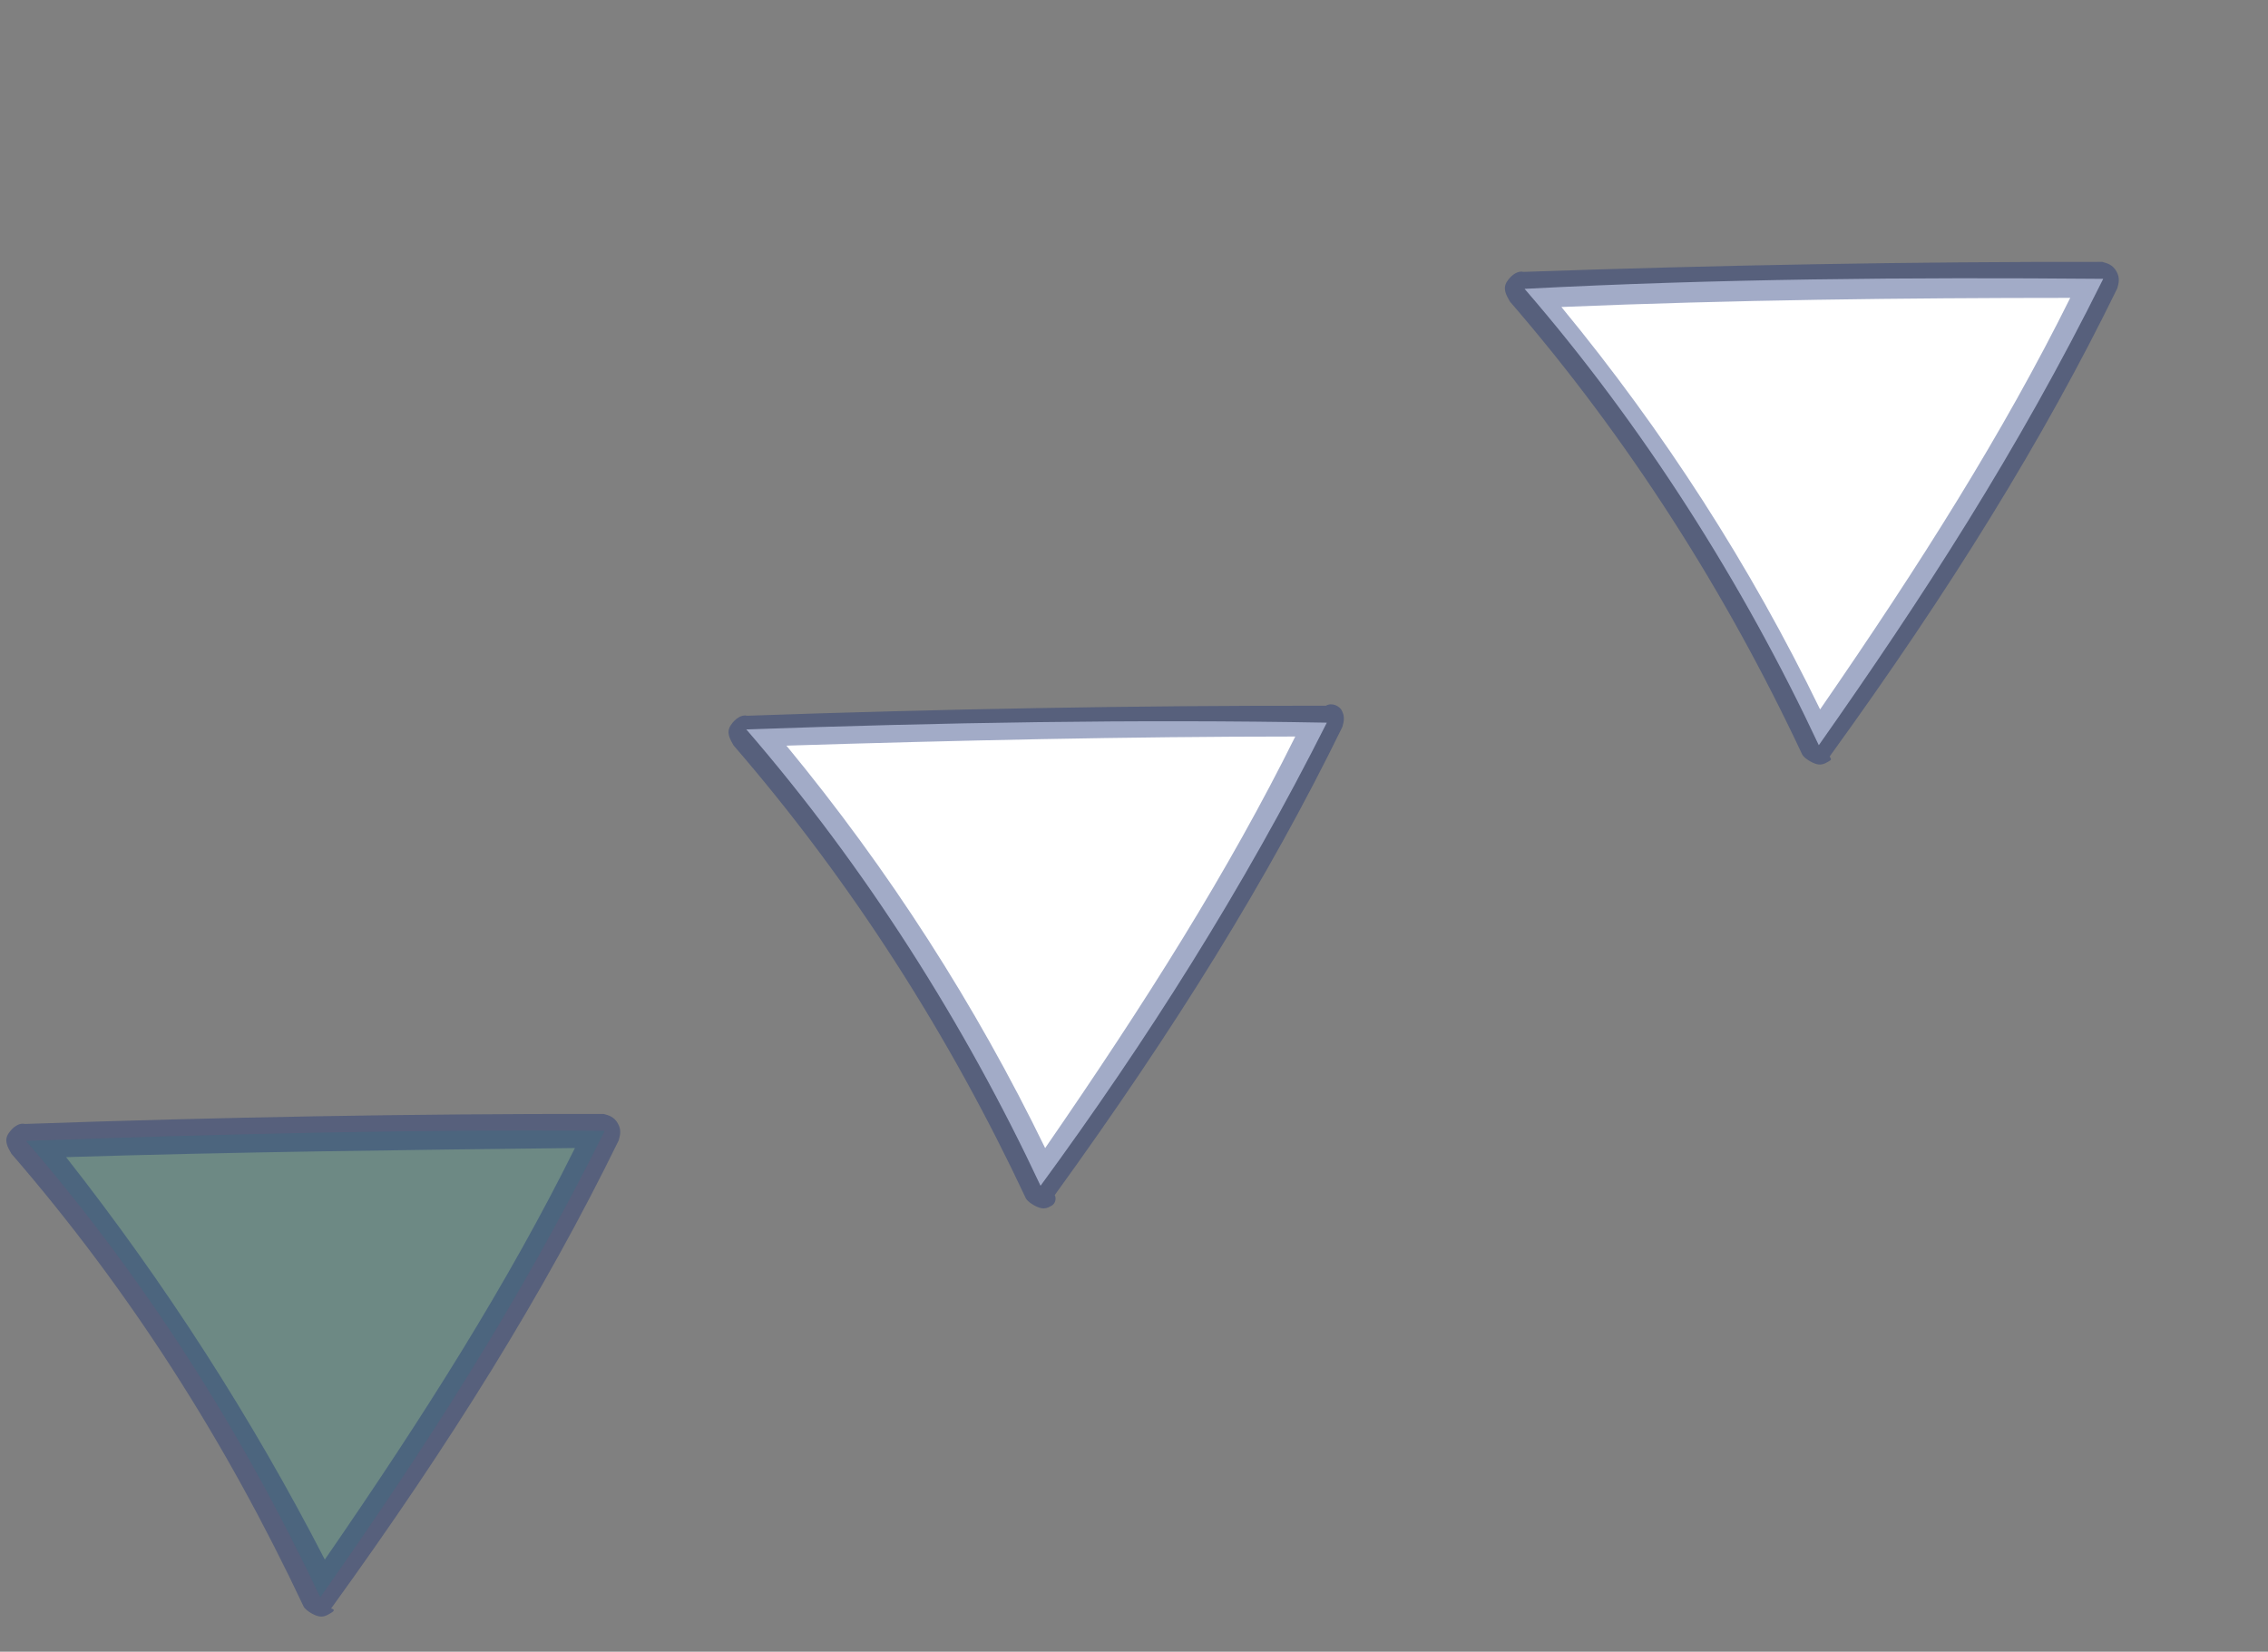
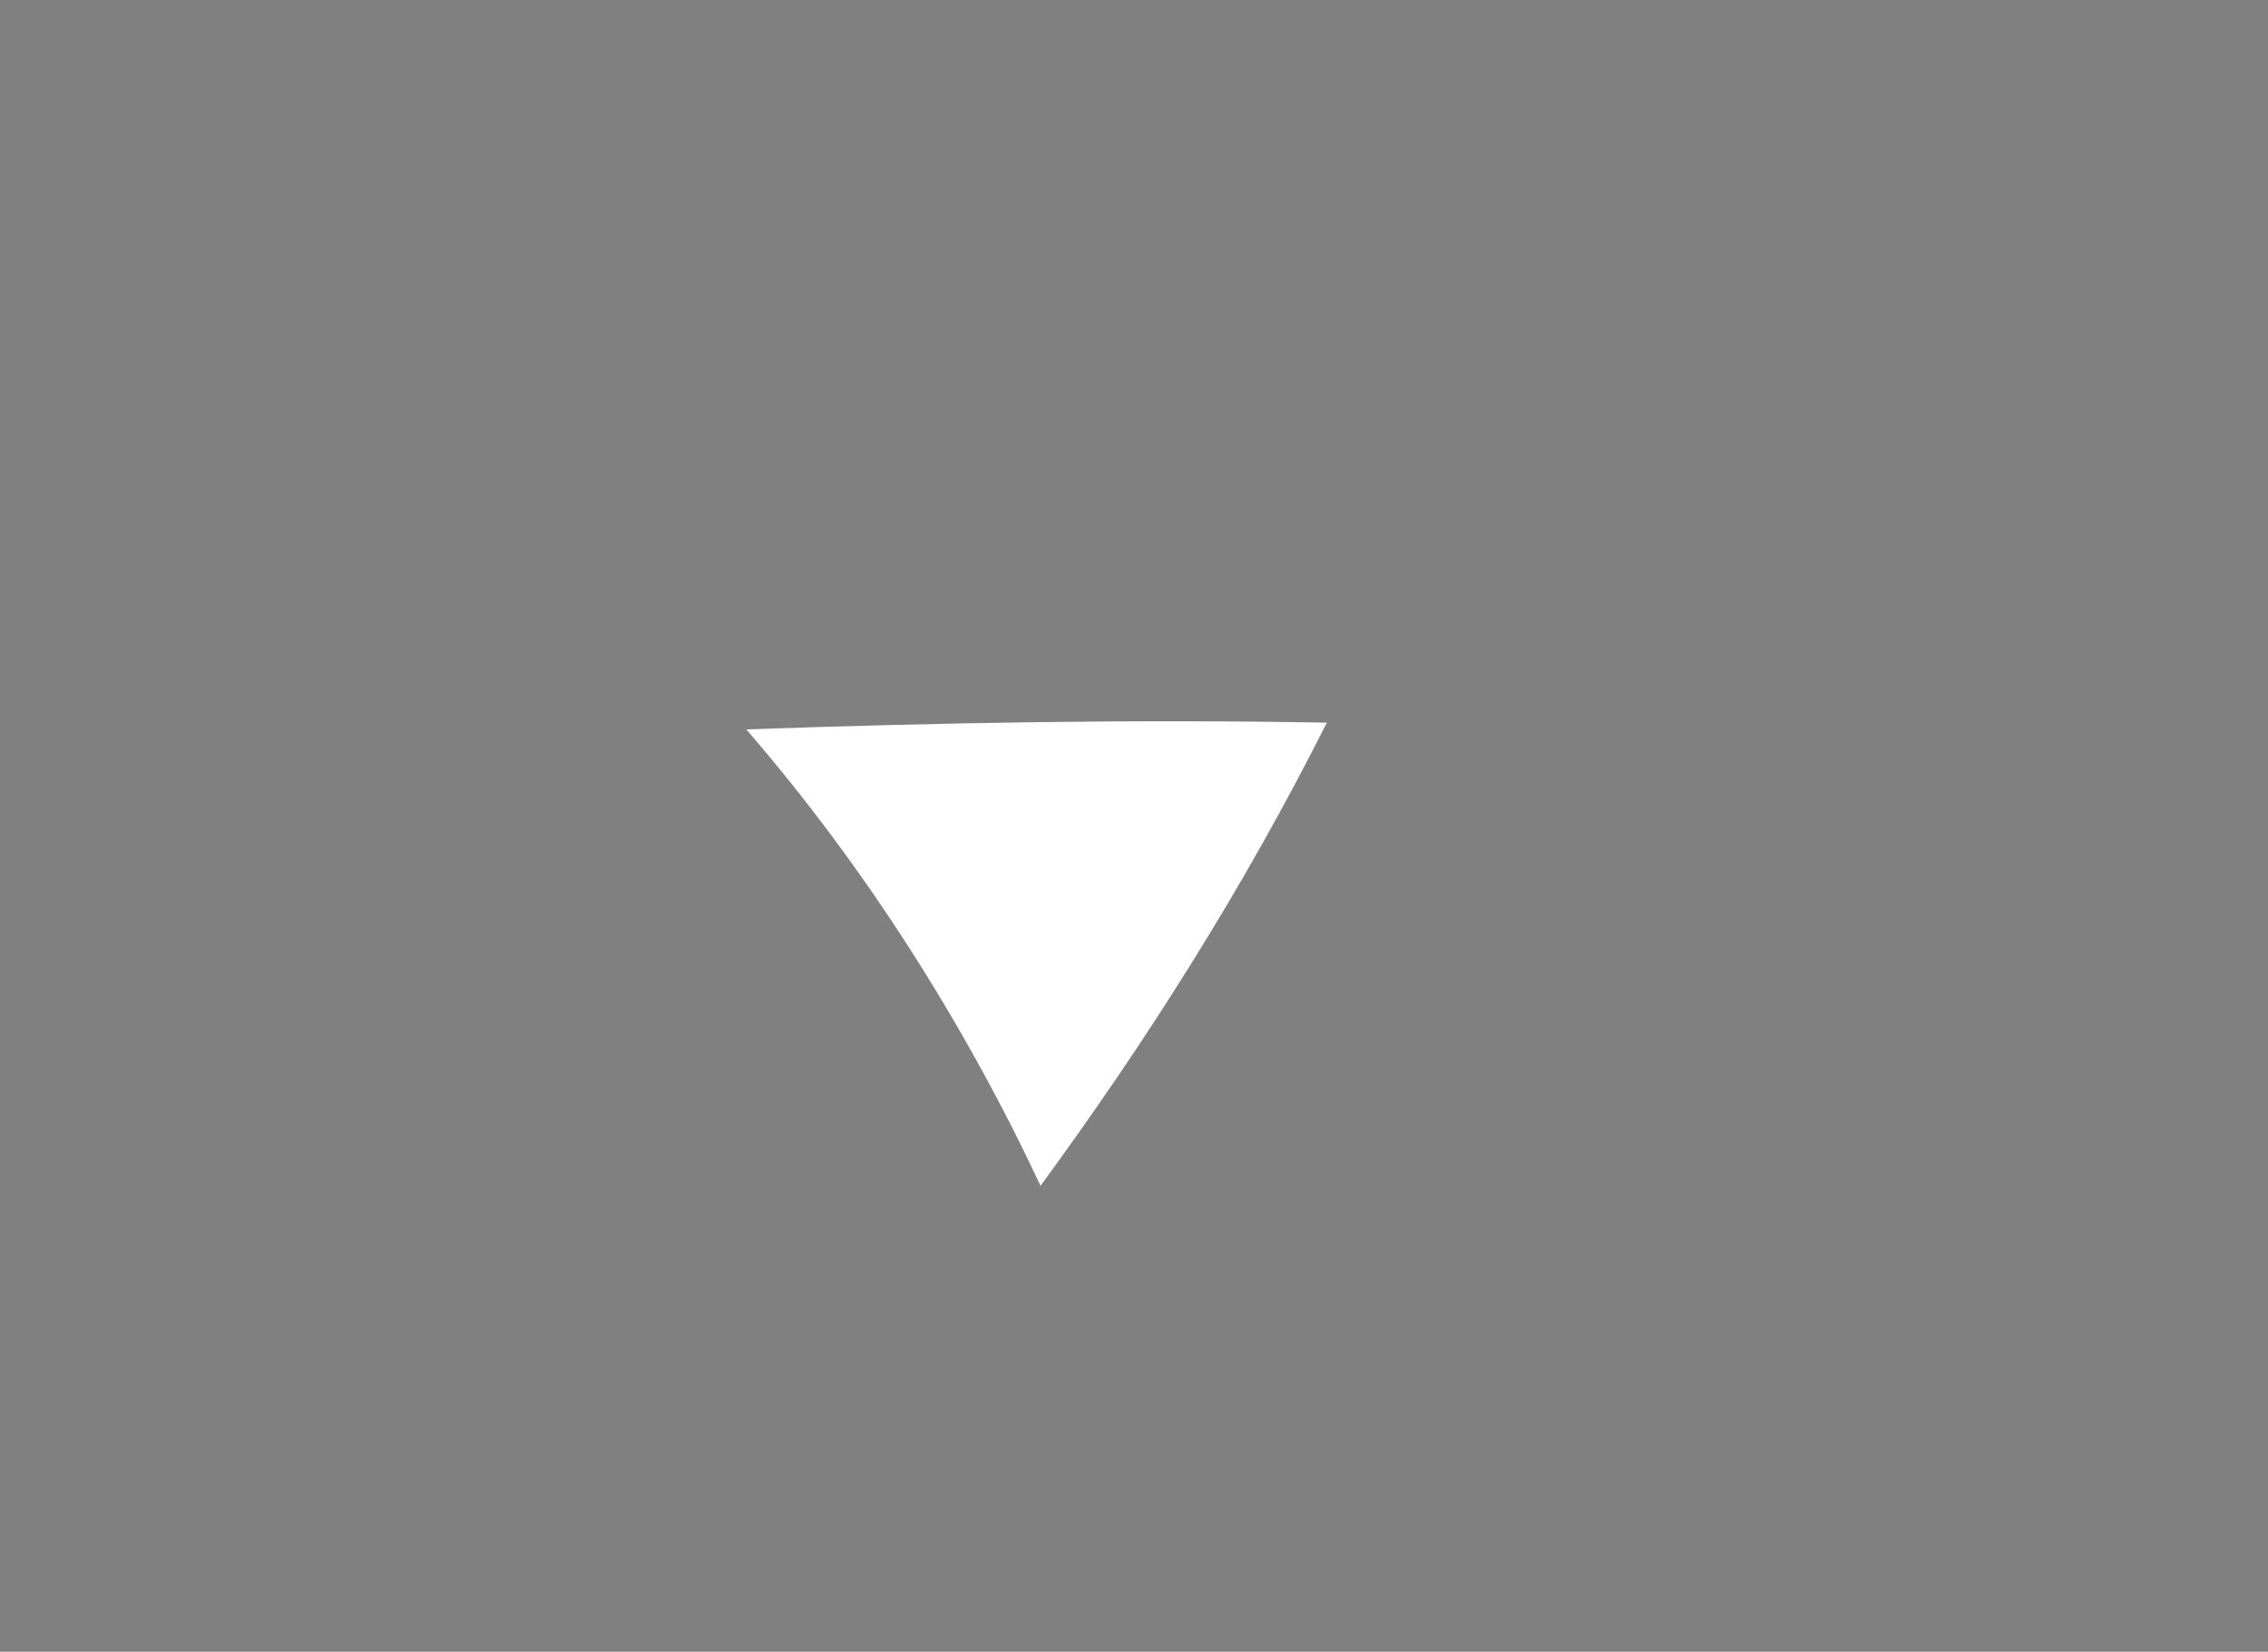
<svg xmlns="http://www.w3.org/2000/svg" width="92" height="67" viewBox="0 0 92 67" fill="none">
  <rect x="0" y="0" width="92" height="67" fill="#808080" stroke="none" />
  <g id="Frame" clip-path="url(#clip0_539_3204)">
    <g id="Group">
      <g id="Group_2">
-         <path id="Vector" d="M85.316 11.311C77.434 11.243 69.629 11.308 61.844 11.717C66.662 17.284 70.699 23.658 73.779 30.229C77.989 24.246 81.855 18.283 85.316 11.311Z" fill="white" />
-         <path id="Vector_2" d="M74.163 30.895C74.029 30.972 73.895 31.049 73.685 30.994C73.474 30.937 73.187 30.748 73.11 30.615C70.029 24.044 66.069 17.803 61.251 12.236C61.097 11.969 60.943 11.703 61.134 11.415C61.324 11.128 61.592 10.973 61.802 11.029C69.664 10.754 77.603 10.612 85.274 10.624C85.485 10.68 85.695 10.736 85.849 11.002C86.003 11.269 85.946 11.479 85.889 11.69C82.866 17.876 79.078 23.972 74.219 30.685C74.296 30.818 74.296 30.818 74.163 30.895ZM63.337 12.453C67.503 17.508 71.001 22.95 73.831 28.777C77.907 22.871 81.258 17.561 83.978 12.083C77.205 12.085 70.299 12.163 63.337 12.453Z" fill="#1D3175" fill-opacity="0.41" />
-       </g>
+         </g>
      <g id="Group_3">
        <path id="Vector_3" d="M53.822 29.315C46.074 29.17 38.135 29.312 30.273 29.588C35.092 35.155 39.129 41.529 42.209 48.1C46.496 42.25 50.418 36.077 53.822 29.315Z" fill="white" />
-         <path id="Vector_4" d="M42.671 48.9C42.537 48.977 42.403 49.054 42.193 48.998C41.982 48.942 41.694 48.752 41.618 48.619C38.537 42.048 34.577 35.808 29.759 30.24C29.605 29.974 29.451 29.707 29.642 29.42C29.832 29.132 30.099 28.978 30.31 29.034C38.172 28.758 46.111 28.616 53.782 28.628C54.049 28.474 54.337 28.663 54.414 28.796C54.568 29.063 54.511 29.273 54.454 29.483C51.431 35.67 47.642 41.766 42.784 48.479C42.861 48.612 42.804 48.822 42.671 48.9ZM31.901 30.247C36.068 35.302 39.566 40.744 42.396 46.571C46.472 40.665 49.823 35.355 52.542 29.877C45.77 29.878 38.73 30.035 31.901 30.247Z" fill="#1D3175" fill-opacity="0.41" />
      </g>
      <g id="Group_4">
-         <path id="Vector_5" d="M24.527 45.874C16.645 45.806 8.917 46.005 1.055 46.28C5.873 51.848 9.833 58.089 12.991 64.793C17.2 58.809 21.066 52.847 24.527 45.874Z" fill="#1EAE98" fill-opacity="0.19" />
-         <path id="Vector_6" d="M13.374 65.459C13.24 65.536 13.106 65.613 12.896 65.557C12.685 65.501 12.398 65.312 12.321 65.178C9.163 58.474 5.28 52.367 0.462 46.799C0.308 46.533 0.154 46.266 0.345 45.979C0.535 45.691 0.802 45.537 1.013 45.593C8.875 45.317 16.814 45.175 24.485 45.187C24.696 45.243 24.906 45.299 25.06 45.566C25.214 45.832 25.157 46.043 25.1 46.253C22.077 52.44 18.289 58.535 13.431 65.248C13.641 65.304 13.507 65.381 13.374 65.459ZM2.681 46.939C6.714 52.072 10.212 57.513 13.176 63.264C17.252 57.357 20.603 52.047 23.322 46.569C16.416 46.648 9.51 46.727 2.681 46.939Z" fill="#1D3175" fill-opacity="0.41" />
-       </g>
+         </g>
    </g>
  </g>
  <defs>
    <clipPath id="clip0_539_3204">
      <rect width="92" height="24" fill="white" transform="translate(0 46) rotate(-30)" />
    </clipPath>
  </defs>
</svg>